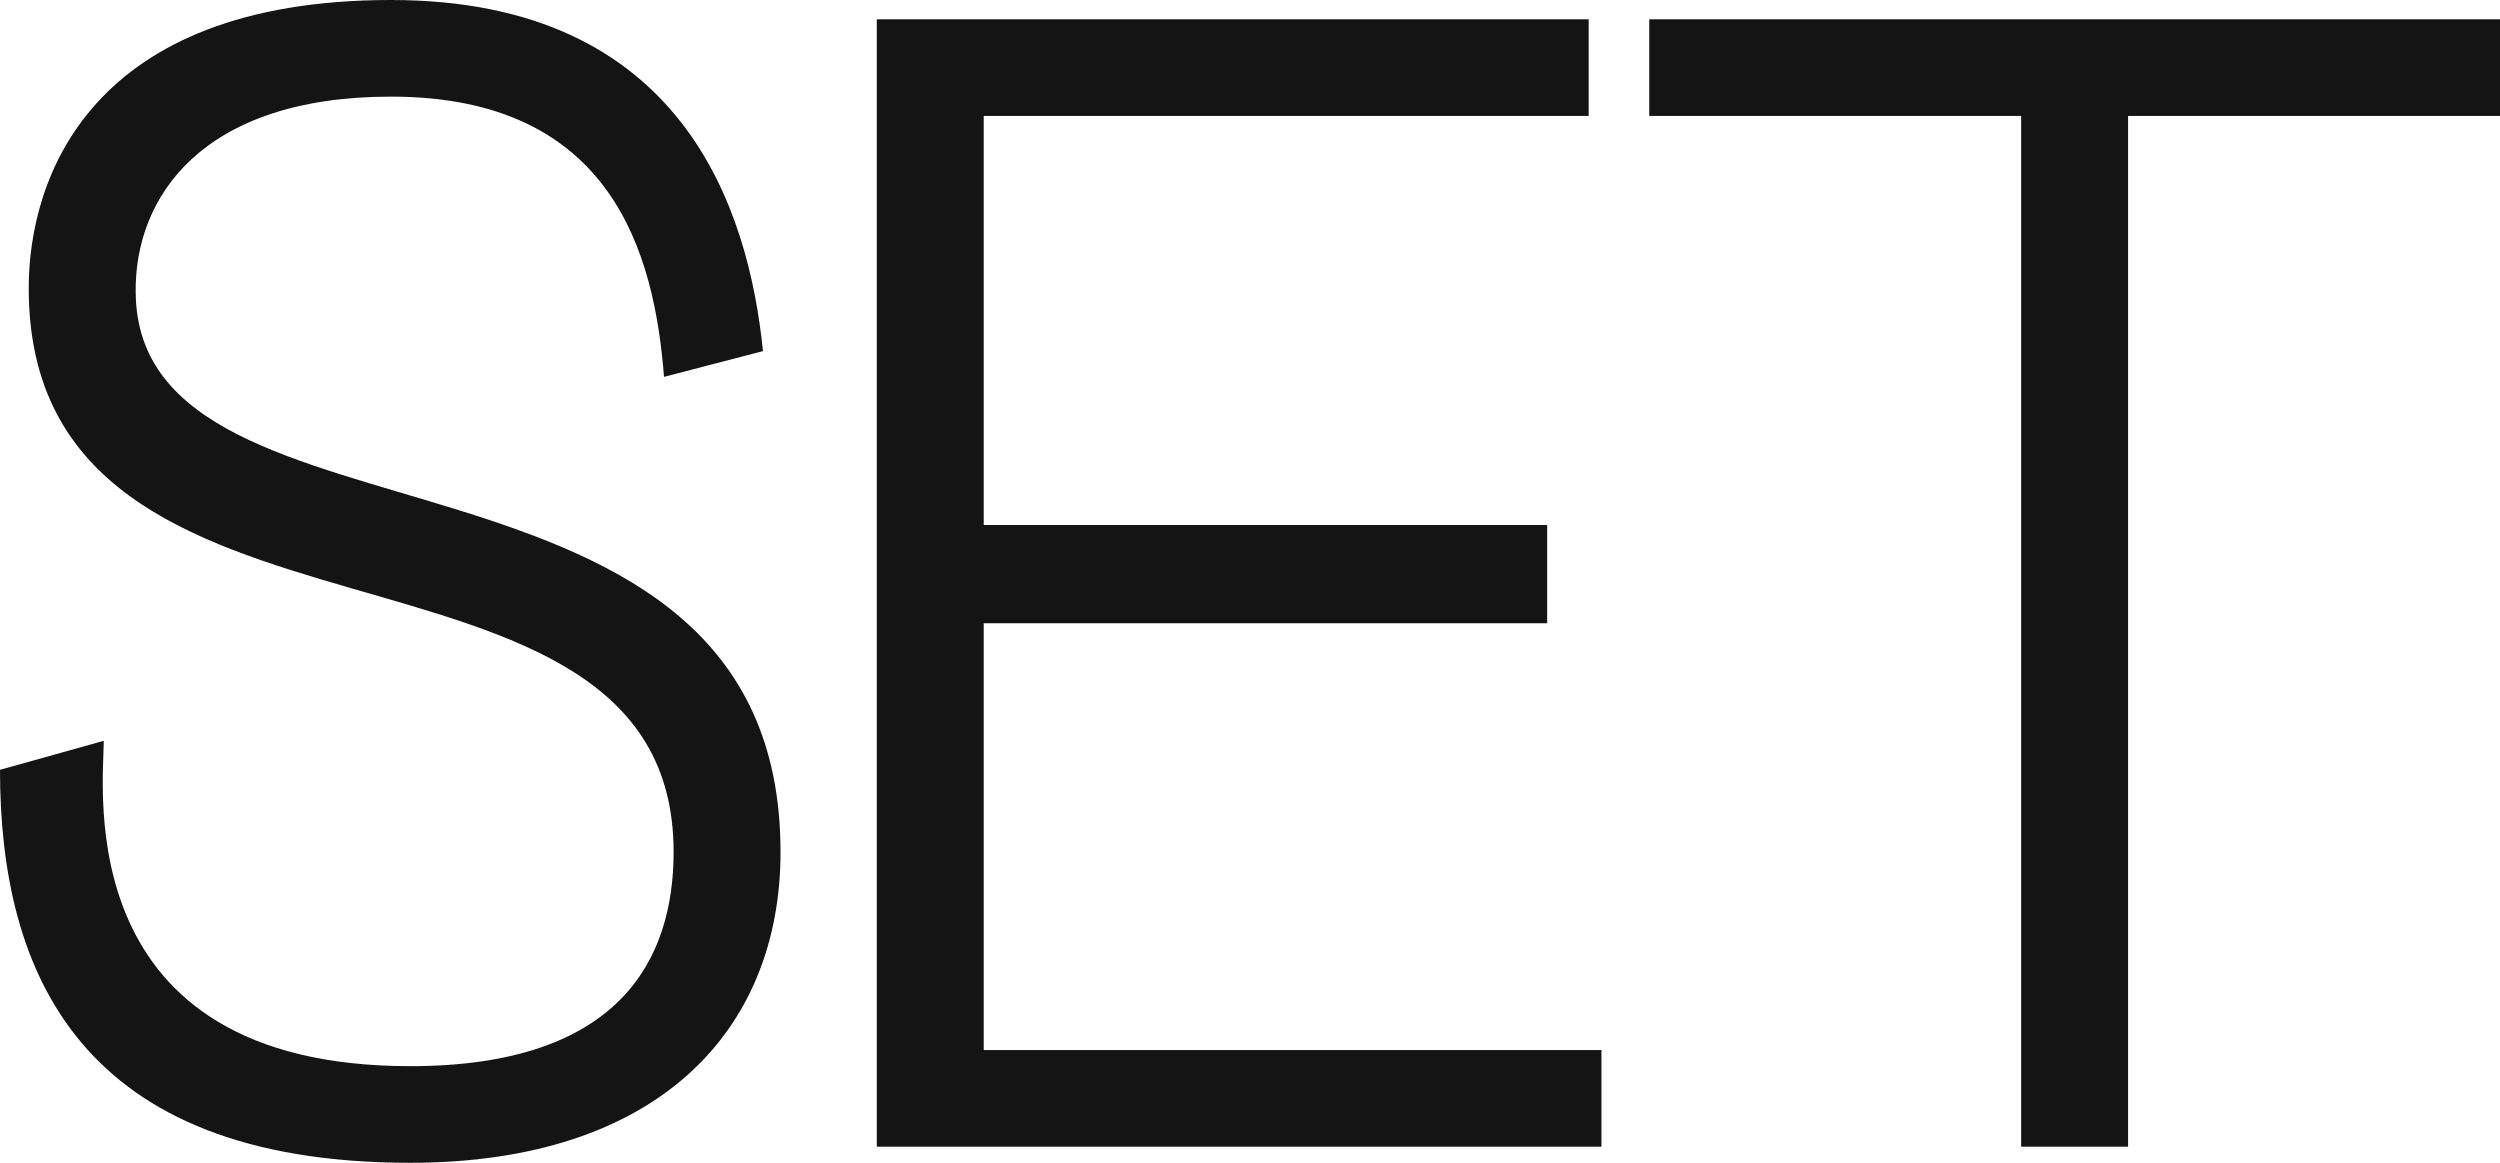
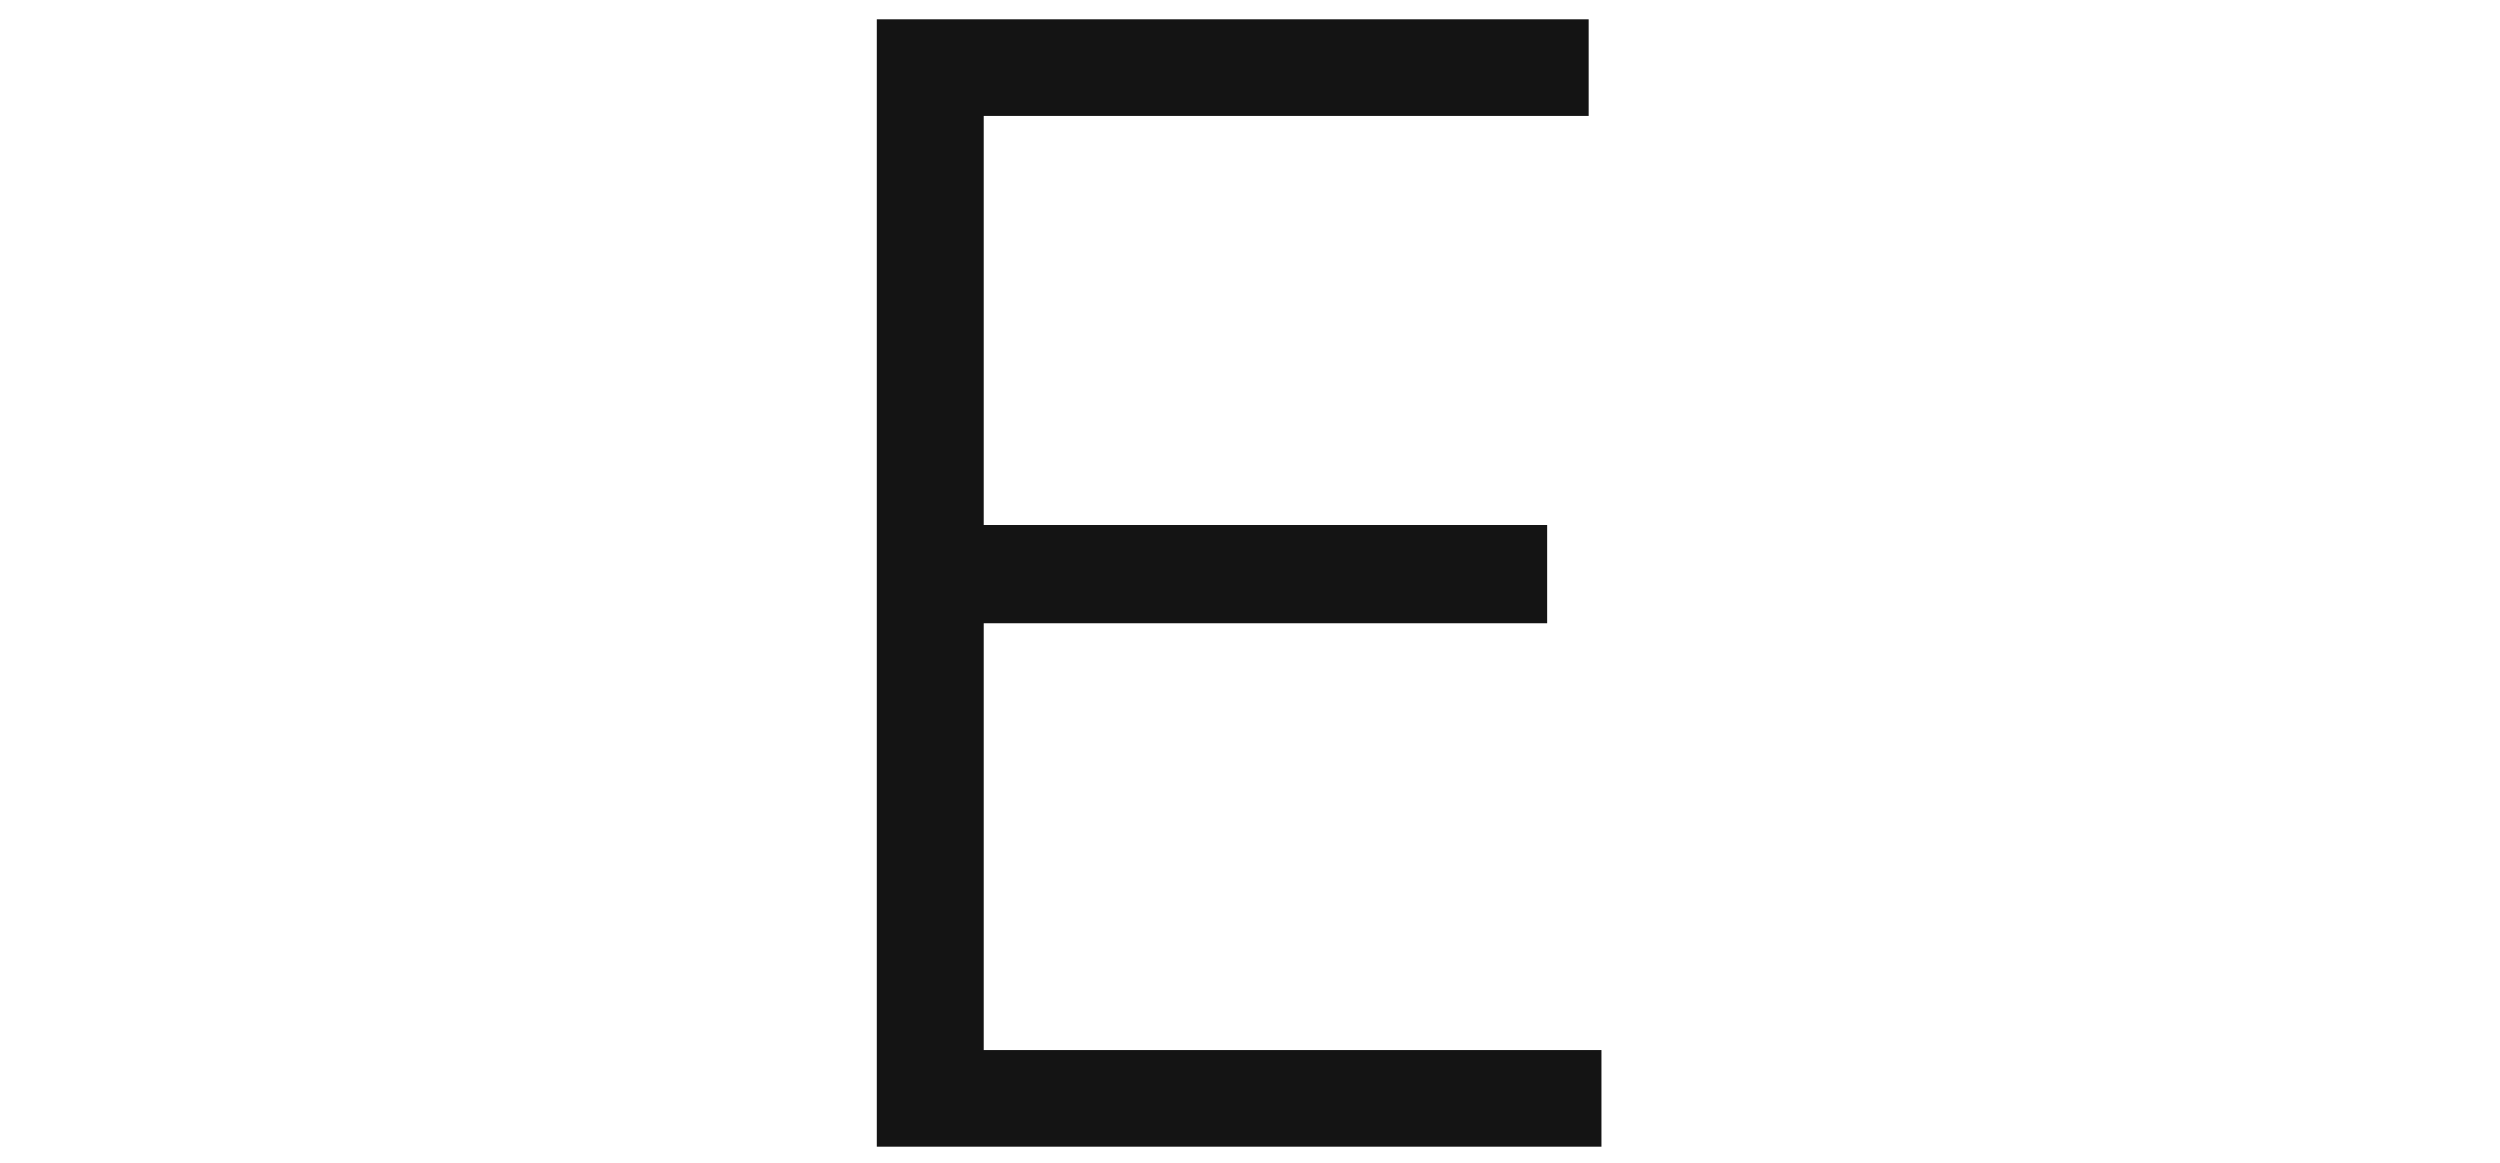
<svg xmlns="http://www.w3.org/2000/svg" width="43" height="20" viewBox="0 0 43 20" fill="none">
-   <path d="M13.123 6.039L11.421 6.482C11.256 4.377 10.542 1.662 6.726 1.662C3.459 1.662 2.306 3.407 2.334 5.042C2.389 9.778 13.425 7.064 13.425 14.654C13.425 17.729 11.311 20 7.056 20C1.373 20 0 16.731 0 13.241L1.785 12.742C1.785 13.546 1.181 18.338 7.056 18.338C10.68 18.338 11.586 16.482 11.586 14.654C11.586 8.587 0.494 11.856 0.494 4.958C0.494 3.075 1.537 0 6.726 0C11.75 0 12.876 3.601 13.123 6.039Z" fill="#141414" />
  <path d="M15.081 0.332H27.325V1.994H16.92V9.03H26.611V10.72H16.92V18.061H27.545V19.723H15.081V0.332Z" fill="#141414" />
-   <path d="M28.367 0.332H43V1.994H36.603V19.723H34.764V1.994H28.367V0.332Z" fill="#141414" />
</svg>